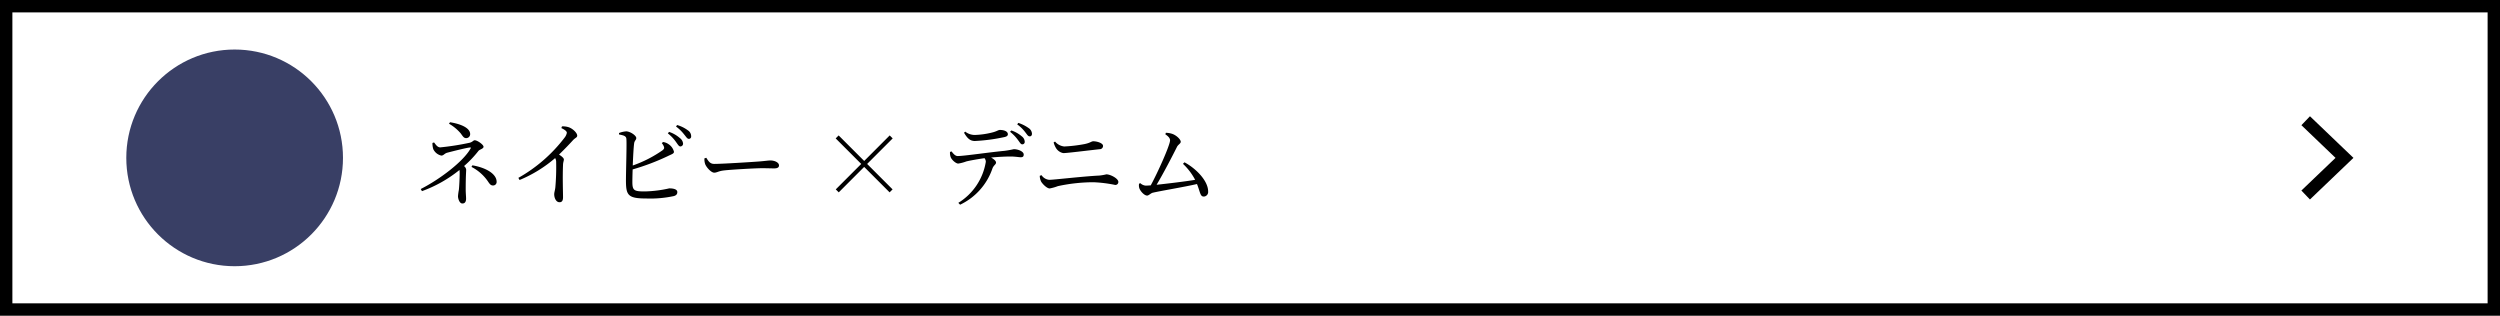
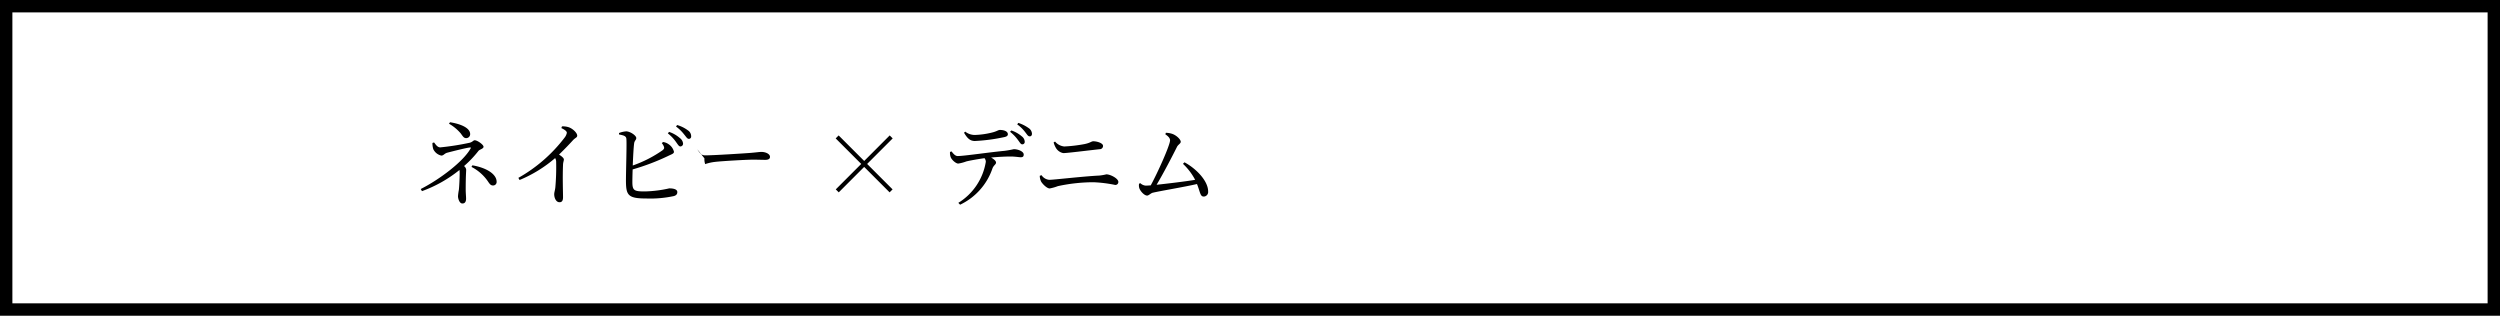
<svg xmlns="http://www.w3.org/2000/svg" width="403.81" height="51" viewBox="0 0 403.81 51">
  <g id="グループ_528" data-name="グループ 528" transform="translate(4637.106 -10516)">
    <g id="長方形_104" data-name="長方形 104" transform="translate(-4637.106 10516)" fill="none" stroke="#000" stroke-width="2">
      <rect width="403.81" height="51" stroke="none" />
      <rect x="1" y="1" width="401.81" height="49" fill="none" />
    </g>
-     <path id="パス_37" data-name="パス 37" d="M998.9,1481.135l4.7,4.5,1.568,1.5-6.272,6" transform="translate(-5263.583 9054.365)" fill="none" stroke="#000" stroke-miterlimit="10" stroke-width="2" />
-     <circle id="楕円形_27" data-name="楕円形 27" cx="17.5" cy="17.5" r="17.5" transform="translate(-4581.706 10559) rotate(180)" fill="#393f65" />
-     <path id="パス_104" data-name="パス 104" d="M5.625,4.985A7.04,7.04,0,0,1,7.53,6.56c.33.45.48.75.87.75a.64.64,0,0,0,.645-.645c0-1.065-1.7-1.68-3.255-1.92ZM2.955,8.09A3.066,3.066,0,0,0,3.09,9.095,1.9,1.9,0,0,0,4.38,10.13c.39,0,.48-.33.96-.465.8-.21,3.12-.8,3.645-.84.195-.03.21.03.1.21-1.2,2.1-4.98,4.95-8.025,6.495l.2.345a21.062,21.062,0,0,0,6.06-3.42,4.375,4.375,0,0,1,.03.495c0,.8-.075,2.325-.135,2.745a8.422,8.422,0,0,0-.135.99c0,.405.24,1.185.705,1.185.495,0,.6-.42.6-.78,0-.345-.06-.945-.06-1.44,0-2.31.075-2.88.075-3.255a.873.873,0,0,0-.345-.57A17.508,17.508,0,0,0,10.38,9.38c.18-.24.825-.345.825-.675,0-.345-1.005-1.05-1.425-1.05-.24,0-.315.27-.81.4a41.829,41.829,0,0,1-4.755.75c-.45,0-.735-.45-1-.8Zm6.3,3.87a7.209,7.209,0,0,1,2.73,2.445c.285.42.45.555.765.555a.564.564,0,0,0,.57-.585c0-1.32-1.785-2.31-3.915-2.67Zm14.52-6.27c.6.285.885.525.885.765a1.817,1.817,0,0,1-.39.81,24.444,24.444,0,0,1-7.44,6.465l.195.345a21.228,21.228,0,0,0,5.745-3.54,1.2,1.2,0,0,1,.165.66,37.475,37.475,0,0,1-.135,4.1c-.06.48-.18.795-.18,1.08,0,.57.285,1.29.855,1.29.39,0,.57-.24.57-.825,0-.855-.09-3.1,0-5.25.015-.39.135-.615.135-.825,0-.24-.345-.51-.78-.8.945-.915,1.7-1.71,2.235-2.3.42-.45.7-.435.7-.765,0-.435-.735-1.14-1.38-1.35a2.972,2.972,0,0,0-1.08-.135ZM40,8.12a2.069,2.069,0,0,1,.33.54c.1.27.045.39-.195.6a19.752,19.752,0,0,1-4.83,2.475c.06-1.41.135-2.925.225-3.57.06-.465.345-.555.345-.87,0-.39-.93-1.05-1.62-1.08a4.131,4.131,0,0,0-1.17.27l.015.24c.75.135,1.11.255,1.17.645.1.63-.075,5.46-.06,7.035.03,2.16.42,2.655,3.27,2.655a18.162,18.162,0,0,0,4.47-.39c.33-.1.555-.27.555-.645,0-.4-.495-.6-1.305-.6a19.528,19.528,0,0,1-3.9.495c-1.755,0-2.055-.12-2.055-1.53,0-.39.015-1.155.045-2.025a36.935,36.935,0,0,0,5.7-2.16c.57-.285.975-.375.975-.69a2.06,2.06,0,0,0-.9-1.245,1.955,1.955,0,0,0-.87-.33Zm.975-1.575a6.574,6.574,0,0,1,1.335,1.41c.27.375.435.675.66.7a.445.445,0,0,0,.465-.45,1.228,1.228,0,0,0-.495-.885,5.094,5.094,0,0,0-1.77-1.02Zm1.32-1.11a6.735,6.735,0,0,1,1.32,1.29c.315.375.48.69.735.705a.372.372,0,0,0,.39-.42,1.128,1.128,0,0,0-.51-.945,5.429,5.429,0,0,0-1.755-.87Zm4.59,5.145a2.446,2.446,0,0,0,.12.93c.225.57.99,1.38,1.455,1.38s.66-.255,1.59-.36c1.125-.135,5.1-.36,6.09-.36.96,0,1.485.03,2.025.03s.765-.18.765-.48c0-.48-.705-.8-1.38-.8-.375,0-.87.09-1.875.165-.75.06-5.805.39-7.215.39-.675,0-.93-.45-1.275-.99Zm25.8,1.38,4.11,4.11.48-.48-4.11-4.11,4.125-4.125-.48-.48L72.69,11,68.565,6.875l-.48.48L72.21,11.48,68.1,15.59l.48.48ZM88.815,6.44c.51.855.945,1.335,1.755,1.335a29.1,29.1,0,0,0,4.68-.615c.48-.09.645-.24.645-.48,0-.435-.555-.69-1.29-.69-.285,0-.48.24-1.335.435a13.049,13.049,0,0,1-2.745.375,2.5,2.5,0,0,1-1.515-.54ZM86.55,9.545a2.124,2.124,0,0,0,.1.81c.15.45.855,1.08,1.245,1.065a6.673,6.673,0,0,0,1.29-.345c.465-.12,1.755-.36,2.94-.525a.935.935,0,0,1,.21.585,9.568,9.568,0,0,1-4.44,6.63l.285.3a10.071,10.071,0,0,0,5.235-5.88c.21-.525.57-.615.57-.93,0-.27-.36-.555-.795-.81,1.275-.12,2.46-.165,3.12-.165.765,0,1.395.12,1.665.12.36,0,.48-.135.48-.45,0-.48-.9-.855-1.6-.855a14.9,14.9,0,0,1-1.515.27c-2.535.24-6.525.84-7.545.84-.4,0-.69-.36-1-.75Zm9.7-3.255A6.653,6.653,0,0,1,97.56,7.655c.285.375.42.66.66.66a.386.386,0,0,0,.4-.4,1.134,1.134,0,0,0-.465-.885,5.092,5.092,0,0,0-1.695-.96Zm1.155-1.2A6.076,6.076,0,0,1,98.7,6.35c.3.375.435.66.7.675s.39-.18.39-.42a1.167,1.167,0,0,0-.555-.93,6.186,6.186,0,0,0-1.65-.825Zm13.86,3.465c0-.435-.945-.735-1.575-.735-.3,0-.465.255-1.4.45a23.653,23.653,0,0,1-3.285.39,2.222,2.222,0,0,1-1.485-.795L103.29,8a3.337,3.337,0,0,0,.39.93,1.761,1.761,0,0,0,1.17.8c.6,0,3.555-.375,5.865-.63A.531.531,0,0,0,111.27,8.555Zm-10.02,5.73c.18.36.93,1.155,1.41,1.155a7.446,7.446,0,0,0,1.32-.375,27.566,27.566,0,0,1,5.715-.63,21.18,21.18,0,0,1,3.525.435.473.473,0,0,0,.525-.495c0-.54-1.275-1.215-1.935-1.215a8.539,8.539,0,0,1-1.11.195c-2.73.135-7.365.69-8.115.69a1.657,1.657,0,0,1-1.245-.75l-.285.1A2.091,2.091,0,0,0,101.25,14.285Zm22.935-2.82a9.743,9.743,0,0,1,1.965,2.58c-1.59.27-4.38.6-6.225.8,1.08-1.8,2.6-4.725,3.3-6.135.195-.375.6-.525.6-.81,0-.39-.75-1.095-1.44-1.3a3.466,3.466,0,0,0-.96-.15l-.09.24c.495.345.765.63.765.975,0,.78-2.01,5.25-3.12,7.275-.39.03-.675.045-.81.045a1.487,1.487,0,0,1-.885-.405l-.195.105a1.623,1.623,0,0,0,.015.6c.105.51.81,1.305,1.29,1.305.27,0,.615-.405.93-.465,1.275-.3,4.95-.9,7.125-1.4.54,1.365.51,2.025,1.1,2.025a.739.739,0,0,0,.7-.825c0-1.725-1.965-3.72-3.825-4.71Z" transform="translate(-4570.208 10531)" />
+     <path id="パス_104" data-name="パス 104" d="M5.625,4.985A7.04,7.04,0,0,1,7.53,6.56c.33.45.48.75.87.75a.64.64,0,0,0,.645-.645c0-1.065-1.7-1.68-3.255-1.92ZM2.955,8.09A3.066,3.066,0,0,0,3.09,9.095,1.9,1.9,0,0,0,4.38,10.13c.39,0,.48-.33.96-.465.8-.21,3.12-.8,3.645-.84.195-.03.21.03.1.21-1.2,2.1-4.98,4.95-8.025,6.495l.2.345a21.062,21.062,0,0,0,6.06-3.42,4.375,4.375,0,0,1,.03.495c0,.8-.075,2.325-.135,2.745a8.422,8.422,0,0,0-.135.99c0,.405.24,1.185.705,1.185.495,0,.6-.42.6-.78,0-.345-.06-.945-.06-1.44,0-2.31.075-2.88.075-3.255a.873.873,0,0,0-.345-.57A17.508,17.508,0,0,0,10.38,9.38c.18-.24.825-.345.825-.675,0-.345-1.005-1.05-1.425-1.05-.24,0-.315.27-.81.4a41.829,41.829,0,0,1-4.755.75c-.45,0-.735-.45-1-.8Zm6.3,3.87a7.209,7.209,0,0,1,2.73,2.445c.285.42.45.555.765.555a.564.564,0,0,0,.57-.585c0-1.32-1.785-2.31-3.915-2.67Zm14.52-6.27c.6.285.885.525.885.765a1.817,1.817,0,0,1-.39.81,24.444,24.444,0,0,1-7.44,6.465l.195.345a21.228,21.228,0,0,0,5.745-3.54,1.2,1.2,0,0,1,.165.66,37.475,37.475,0,0,1-.135,4.1c-.06.48-.18.795-.18,1.08,0,.57.285,1.29.855,1.29.39,0,.57-.24.57-.825,0-.855-.09-3.1,0-5.25.015-.39.135-.615.135-.825,0-.24-.345-.51-.78-.8.945-.915,1.7-1.71,2.235-2.3.42-.45.7-.435.7-.765,0-.435-.735-1.14-1.38-1.35a2.972,2.972,0,0,0-1.08-.135ZM40,8.12a2.069,2.069,0,0,1,.33.54c.1.27.045.39-.195.6a19.752,19.752,0,0,1-4.83,2.475c.06-1.41.135-2.925.225-3.57.06-.465.345-.555.345-.87,0-.39-.93-1.05-1.62-1.08a4.131,4.131,0,0,0-1.17.27l.015.24c.75.135,1.11.255,1.17.645.1.63-.075,5.46-.06,7.035.03,2.16.42,2.655,3.27,2.655a18.162,18.162,0,0,0,4.47-.39c.33-.1.555-.27.555-.645,0-.4-.495-.6-1.305-.6a19.528,19.528,0,0,1-3.9.495c-1.755,0-2.055-.12-2.055-1.53,0-.39.015-1.155.045-2.025a36.935,36.935,0,0,0,5.7-2.16c.57-.285.975-.375.975-.69a2.06,2.06,0,0,0-.9-1.245,1.955,1.955,0,0,0-.87-.33Zm.975-1.575a6.574,6.574,0,0,1,1.335,1.41c.27.375.435.675.66.7a.445.445,0,0,0,.465-.45,1.228,1.228,0,0,0-.495-.885,5.094,5.094,0,0,0-1.77-1.02Zm1.32-1.11a6.735,6.735,0,0,1,1.32,1.29c.315.375.48.69.735.705a.372.372,0,0,0,.39-.42,1.128,1.128,0,0,0-.51-.945,5.429,5.429,0,0,0-1.755-.87Zm4.59,5.145a2.446,2.446,0,0,0,.12.93s.66-.255,1.59-.36c1.125-.135,5.1-.36,6.09-.36.96,0,1.485.03,2.025.03s.765-.18.765-.48c0-.48-.705-.8-1.38-.8-.375,0-.87.09-1.875.165-.75.06-5.805.39-7.215.39-.675,0-.93-.45-1.275-.99Zm25.8,1.38,4.11,4.11.48-.48-4.11-4.11,4.125-4.125-.48-.48L72.69,11,68.565,6.875l-.48.48L72.21,11.48,68.1,15.59l.48.48ZM88.815,6.44c.51.855.945,1.335,1.755,1.335a29.1,29.1,0,0,0,4.68-.615c.48-.09.645-.24.645-.48,0-.435-.555-.69-1.29-.69-.285,0-.48.24-1.335.435a13.049,13.049,0,0,1-2.745.375,2.5,2.5,0,0,1-1.515-.54ZM86.55,9.545a2.124,2.124,0,0,0,.1.81c.15.45.855,1.08,1.245,1.065a6.673,6.673,0,0,0,1.29-.345c.465-.12,1.755-.36,2.94-.525a.935.935,0,0,1,.21.585,9.568,9.568,0,0,1-4.44,6.63l.285.3a10.071,10.071,0,0,0,5.235-5.88c.21-.525.57-.615.57-.93,0-.27-.36-.555-.795-.81,1.275-.12,2.46-.165,3.12-.165.765,0,1.395.12,1.665.12.36,0,.48-.135.48-.45,0-.48-.9-.855-1.6-.855a14.9,14.9,0,0,1-1.515.27c-2.535.24-6.525.84-7.545.84-.4,0-.69-.36-1-.75Zm9.7-3.255A6.653,6.653,0,0,1,97.56,7.655c.285.375.42.66.66.66a.386.386,0,0,0,.4-.4,1.134,1.134,0,0,0-.465-.885,5.092,5.092,0,0,0-1.695-.96Zm1.155-1.2A6.076,6.076,0,0,1,98.7,6.35c.3.375.435.66.7.675s.39-.18.39-.42a1.167,1.167,0,0,0-.555-.93,6.186,6.186,0,0,0-1.65-.825Zm13.86,3.465c0-.435-.945-.735-1.575-.735-.3,0-.465.255-1.4.45a23.653,23.653,0,0,1-3.285.39,2.222,2.222,0,0,1-1.485-.795L103.29,8a3.337,3.337,0,0,0,.39.93,1.761,1.761,0,0,0,1.17.8c.6,0,3.555-.375,5.865-.63A.531.531,0,0,0,111.27,8.555Zm-10.02,5.73c.18.36.93,1.155,1.41,1.155a7.446,7.446,0,0,0,1.32-.375,27.566,27.566,0,0,1,5.715-.63,21.18,21.18,0,0,1,3.525.435.473.473,0,0,0,.525-.495c0-.54-1.275-1.215-1.935-1.215a8.539,8.539,0,0,1-1.11.195c-2.73.135-7.365.69-8.115.69a1.657,1.657,0,0,1-1.245-.75l-.285.1A2.091,2.091,0,0,0,101.25,14.285Zm22.935-2.82a9.743,9.743,0,0,1,1.965,2.58c-1.59.27-4.38.6-6.225.8,1.08-1.8,2.6-4.725,3.3-6.135.195-.375.6-.525.6-.81,0-.39-.75-1.095-1.44-1.3a3.466,3.466,0,0,0-.96-.15l-.09.24c.495.345.765.63.765.975,0,.78-2.01,5.25-3.12,7.275-.39.03-.675.045-.81.045a1.487,1.487,0,0,1-.885-.405l-.195.105a1.623,1.623,0,0,0,.015.6c.105.51.81,1.305,1.29,1.305.27,0,.615-.405.93-.465,1.275-.3,4.95-.9,7.125-1.4.54,1.365.51,2.025,1.1,2.025a.739.739,0,0,0,.7-.825c0-1.725-1.965-3.72-3.825-4.71Z" transform="translate(-4570.208 10531)" />
  </g>
</svg>